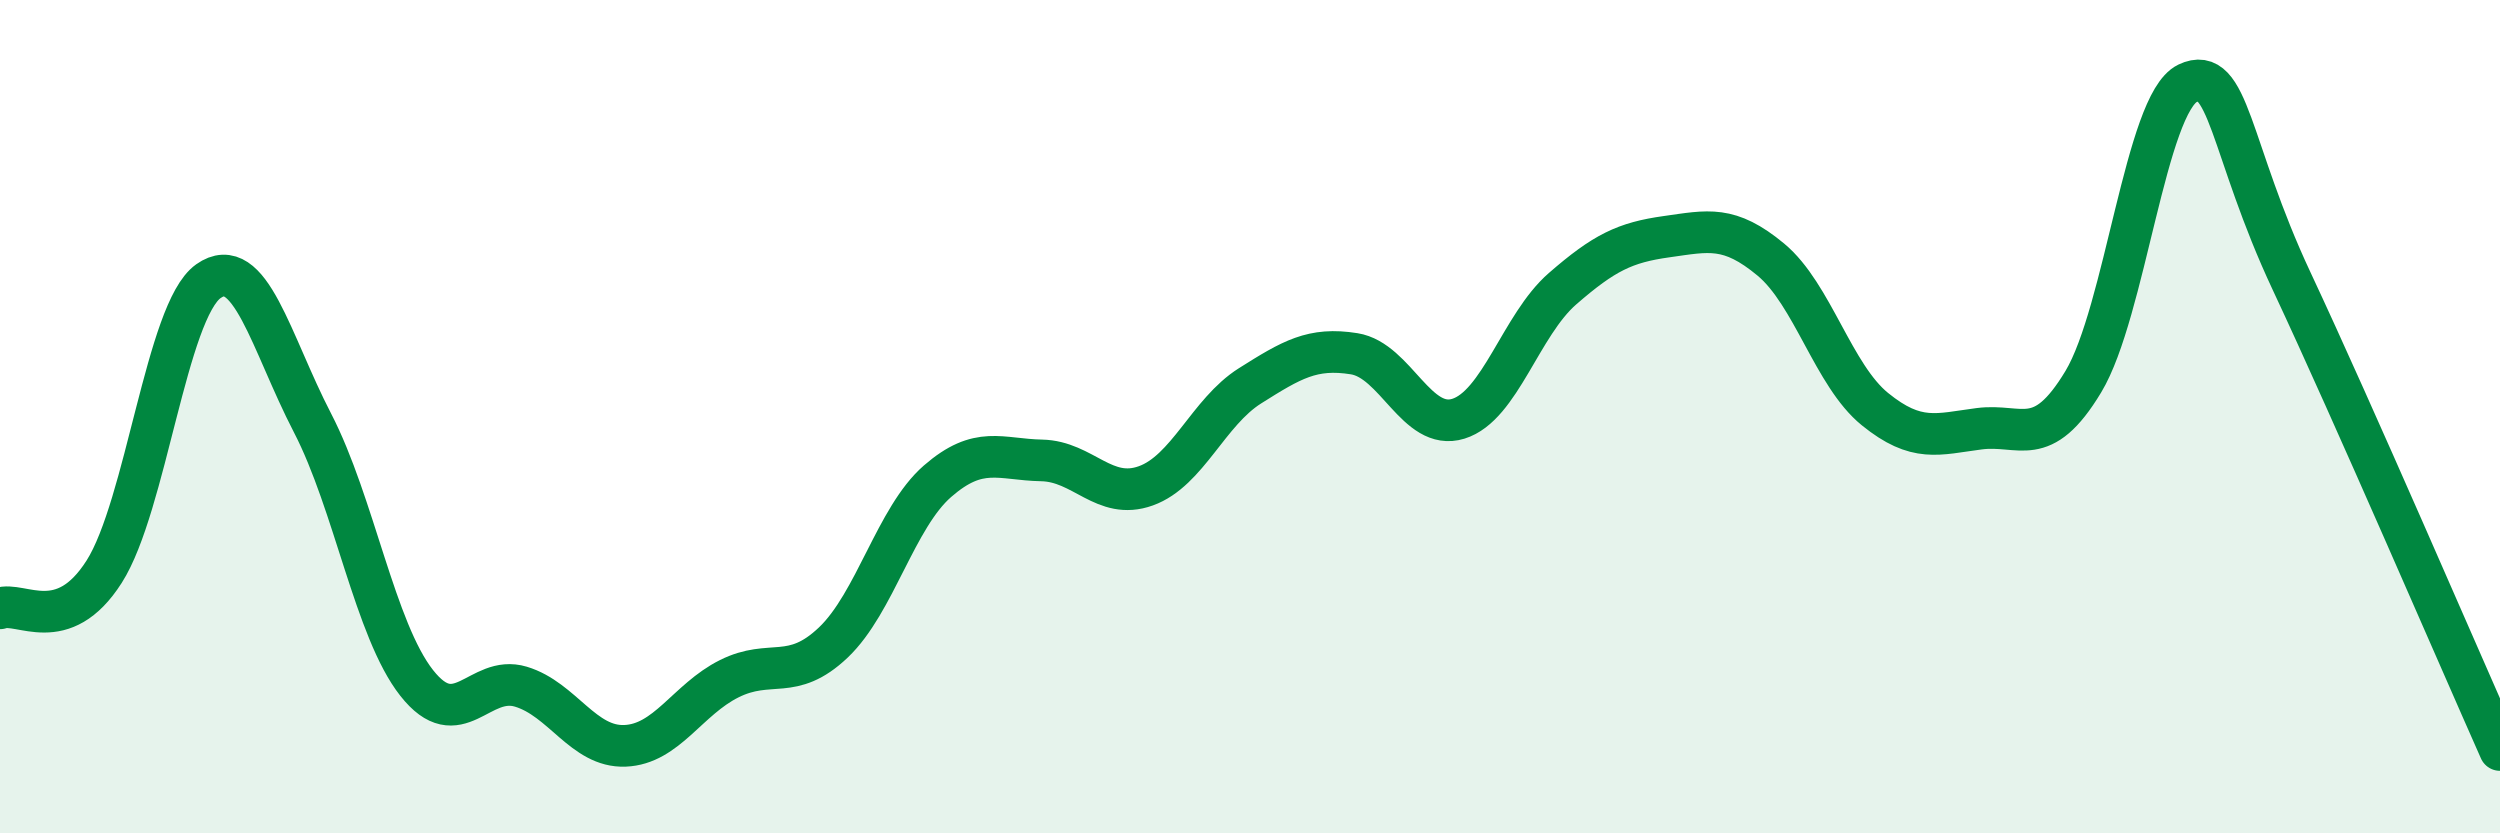
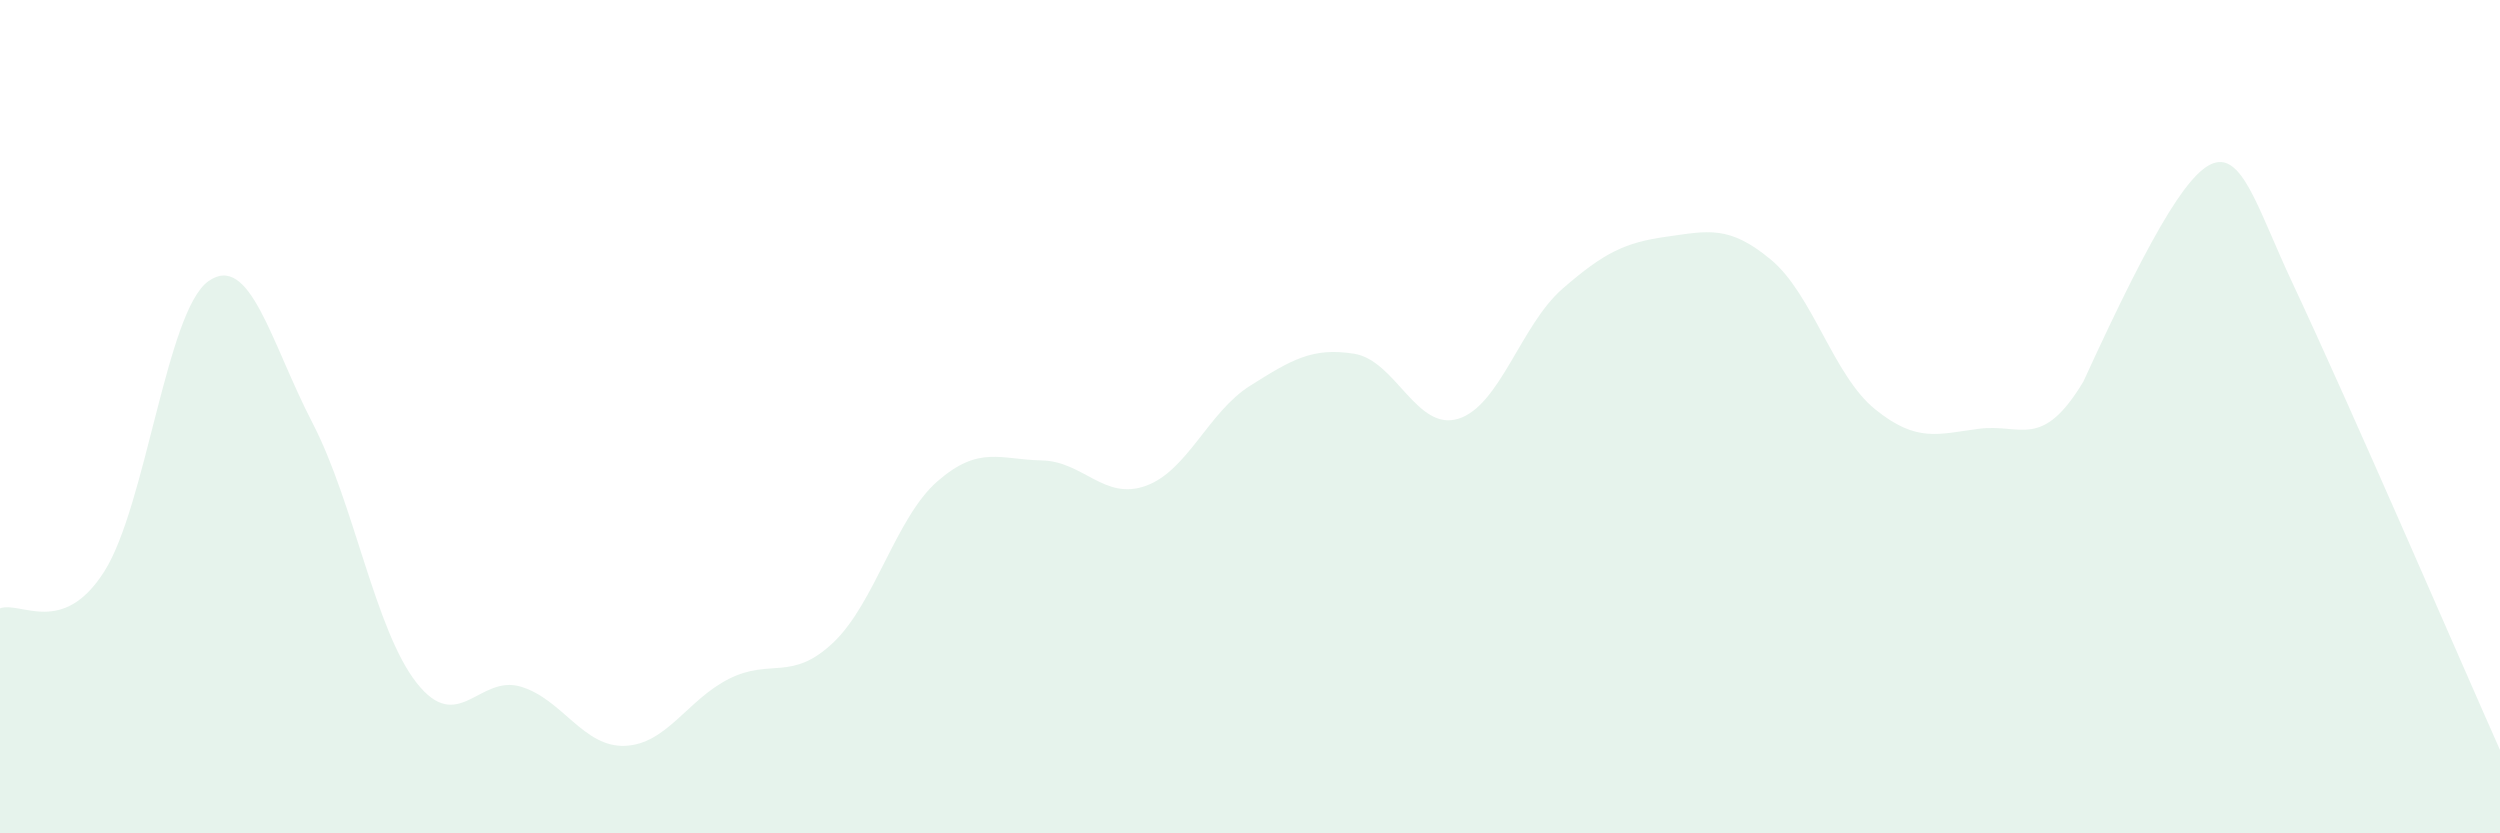
<svg xmlns="http://www.w3.org/2000/svg" width="60" height="20" viewBox="0 0 60 20">
-   <path d="M 0,14.6 C 0.5,14.42 1.5,15.29 2.5,13.72 C 3.5,12.15 4,7.46 5,6.75 C 6,6.04 6.5,8.22 7.5,10.15 C 8.5,12.08 9,15.12 10,16.39 C 11,17.66 11.5,16.18 12.5,16.48 C 13.5,16.78 14,17.94 15,17.9 C 16,17.86 16.5,16.79 17.5,16.29 C 18.5,15.79 19,16.37 20,15.42 C 21,14.47 21.5,12.42 22.5,11.55 C 23.5,10.68 24,11.03 25,11.05 C 26,11.07 26.5,12.02 27.5,11.66 C 28.5,11.3 29,9.89 30,9.26 C 31,8.63 31.5,8.33 32.5,8.49 C 33.5,8.65 34,10.36 35,10.05 C 36,9.74 36.5,7.8 37.5,6.93 C 38.5,6.06 39,5.82 40,5.68 C 41,5.54 41.5,5.4 42.5,6.23 C 43.5,7.06 44,9.01 45,9.82 C 46,10.63 46.5,10.42 47.5,10.29 C 48.5,10.16 49,10.82 50,9.16 C 51,7.5 51.5,2.48 52.5,2 C 53.5,1.52 53.5,3.55 55,6.75 C 56.5,9.95 59,15.75 60,18L60 20L0 20Z" fill="#008740" opacity="0.1" stroke-linecap="round" stroke-linejoin="round" />
-   <path d="M 0,14.6 C 0.5,14.42 1.5,15.29 2.5,13.72 C 3.5,12.15 4,7.46 5,6.75 C 6,6.04 6.5,8.22 7.5,10.15 C 8.5,12.08 9,15.12 10,16.39 C 11,17.66 11.5,16.18 12.5,16.48 C 13.5,16.78 14,17.94 15,17.9 C 16,17.86 16.5,16.79 17.5,16.29 C 18.5,15.79 19,16.37 20,15.42 C 21,14.47 21.5,12.42 22.5,11.55 C 23.5,10.68 24,11.03 25,11.05 C 26,11.07 26.5,12.02 27.5,11.66 C 28.5,11.3 29,9.89 30,9.26 C 31,8.63 31.5,8.33 32.5,8.49 C 33.5,8.65 34,10.36 35,10.05 C 36,9.74 36.5,7.8 37.5,6.93 C 38.5,6.06 39,5.82 40,5.68 C 41,5.54 41.5,5.4 42.5,6.23 C 43.5,7.06 44,9.01 45,9.82 C 46,10.63 46.5,10.42 47.5,10.29 C 48.5,10.16 49,10.82 50,9.16 C 51,7.5 51.5,2.48 52.5,2 C 53.5,1.52 53.5,3.55 55,6.75 C 56.5,9.95 59,15.75 60,18" stroke="#008740" stroke-width="1" fill="none" stroke-linecap="round" stroke-linejoin="round" />
+   <path d="M 0,14.6 C 0.5,14.42 1.5,15.29 2.5,13.72 C 3.5,12.15 4,7.46 5,6.75 C 6,6.04 6.5,8.22 7.5,10.15 C 8.5,12.08 9,15.12 10,16.39 C 11,17.66 11.5,16.18 12.5,16.48 C 13.5,16.78 14,17.94 15,17.9 C 16,17.86 16.5,16.79 17.5,16.29 C 18.5,15.79 19,16.37 20,15.42 C 21,14.47 21.5,12.42 22.5,11.55 C 23.5,10.68 24,11.03 25,11.05 C 26,11.07 26.5,12.02 27.5,11.66 C 28.5,11.3 29,9.89 30,9.26 C 31,8.63 31.5,8.33 32.5,8.49 C 33.5,8.65 34,10.36 35,10.05 C 36,9.74 36.5,7.8 37.5,6.93 C 38.5,6.06 39,5.82 40,5.68 C 41,5.54 41.5,5.4 42.5,6.23 C 43.5,7.06 44,9.01 45,9.82 C 46,10.63 46.5,10.42 47.5,10.29 C 48.5,10.16 49,10.82 50,9.16 C 53.5,1.52 53.5,3.55 55,6.75 C 56.5,9.95 59,15.75 60,18L60 20L0 20Z" fill="#008740" opacity="0.1" stroke-linecap="round" stroke-linejoin="round" />
</svg>